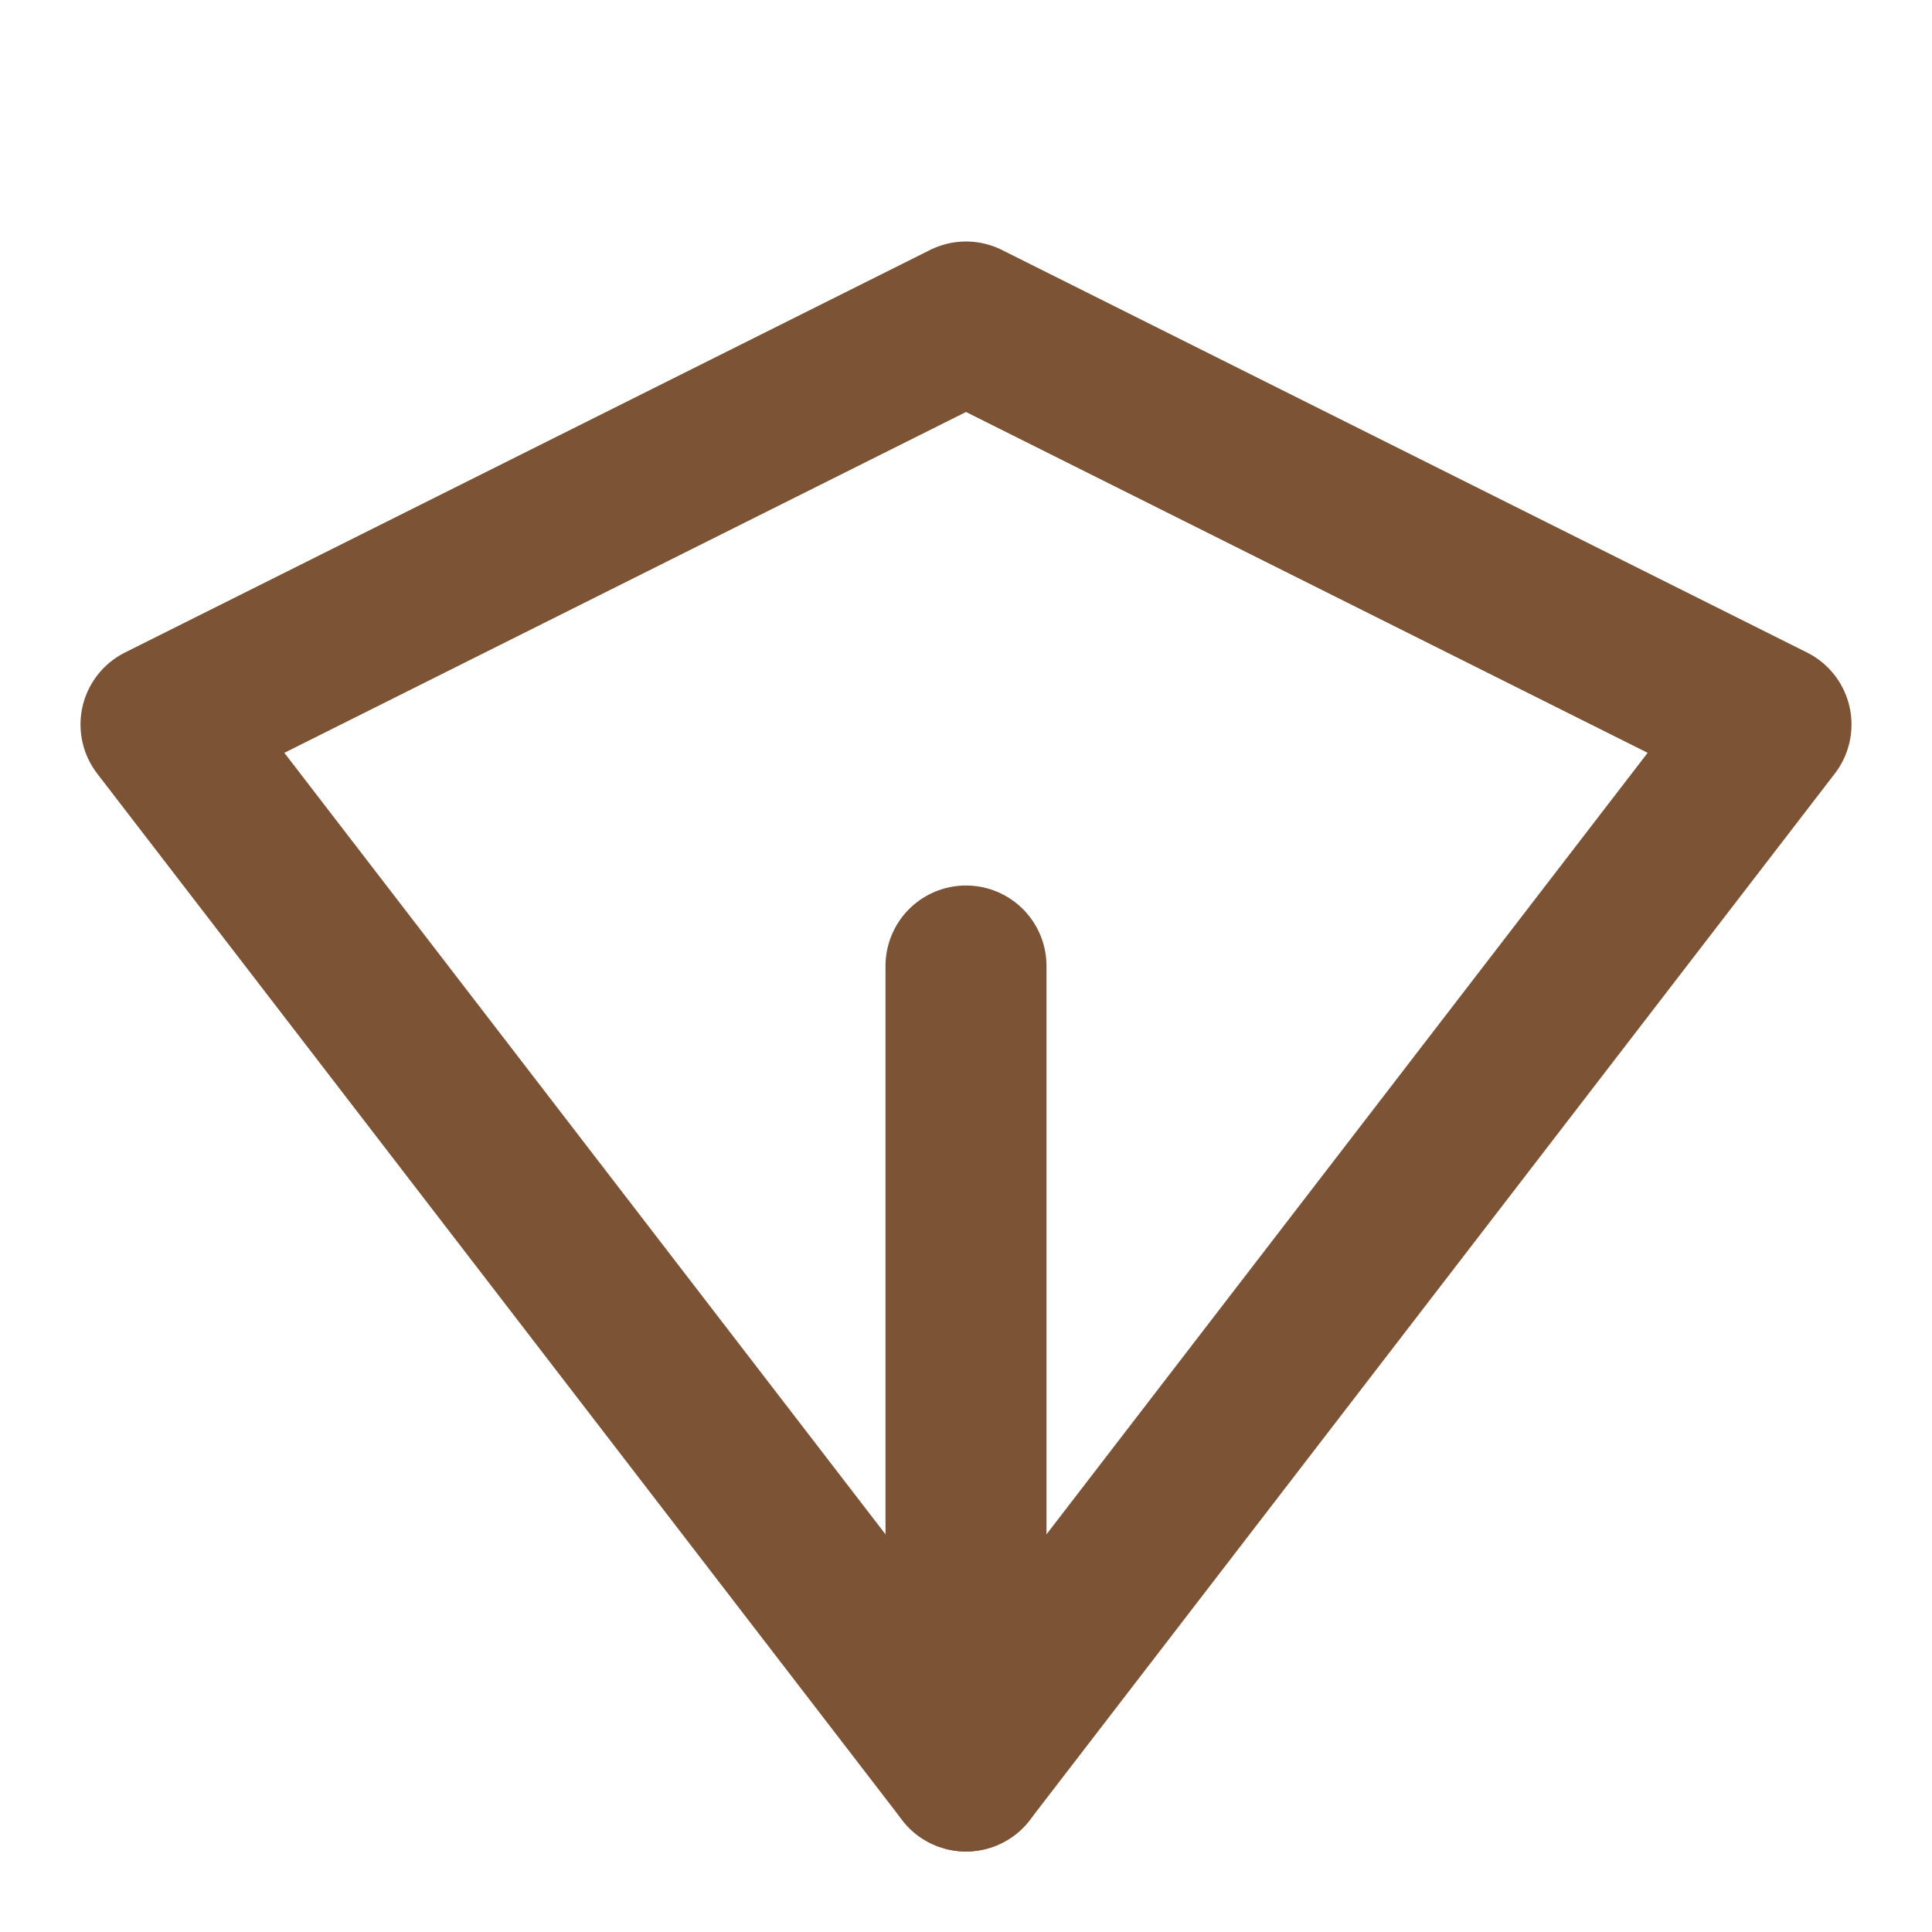
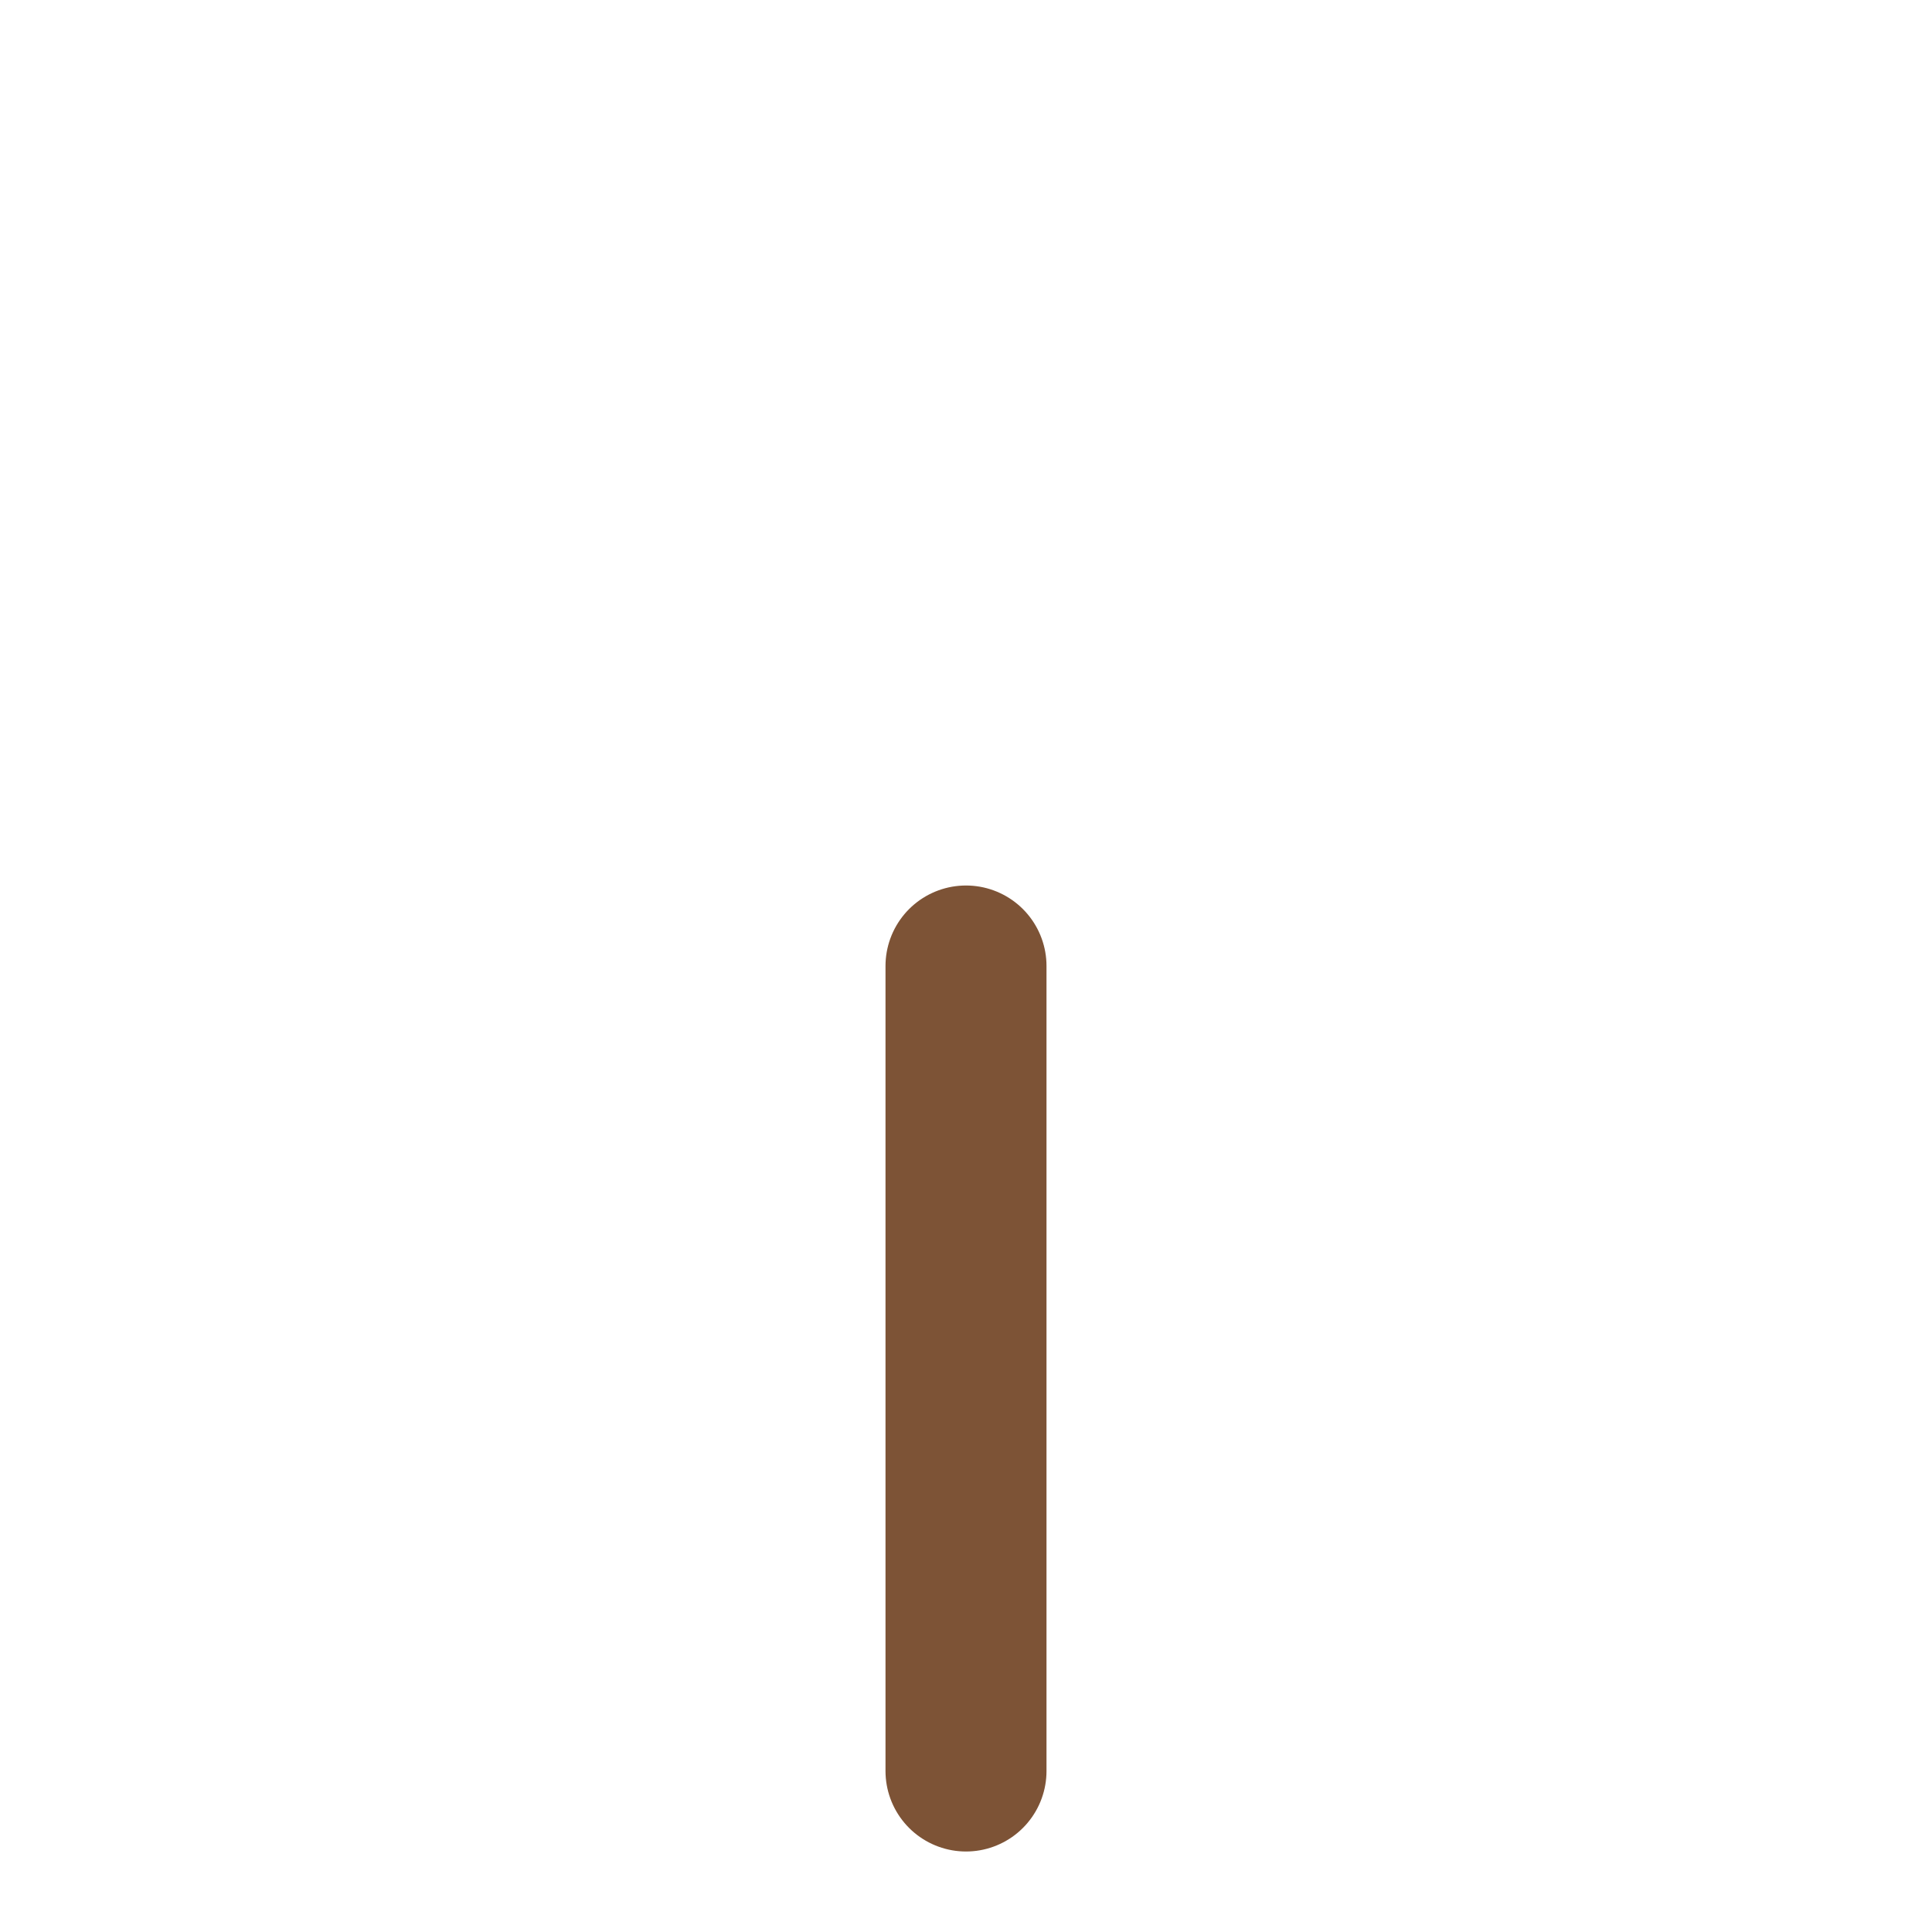
<svg xmlns="http://www.w3.org/2000/svg" width="24" height="24" viewBox="0 0 24 24" fill="none" stroke="#7d5336" stroke-width="2" stroke-linecap="round" stroke-linejoin="round" class="text-primary">
-   <path d="m22 9-10 13L2 9l10-5 10 5Z" />
  <path d="M12 22V12" />
</svg>